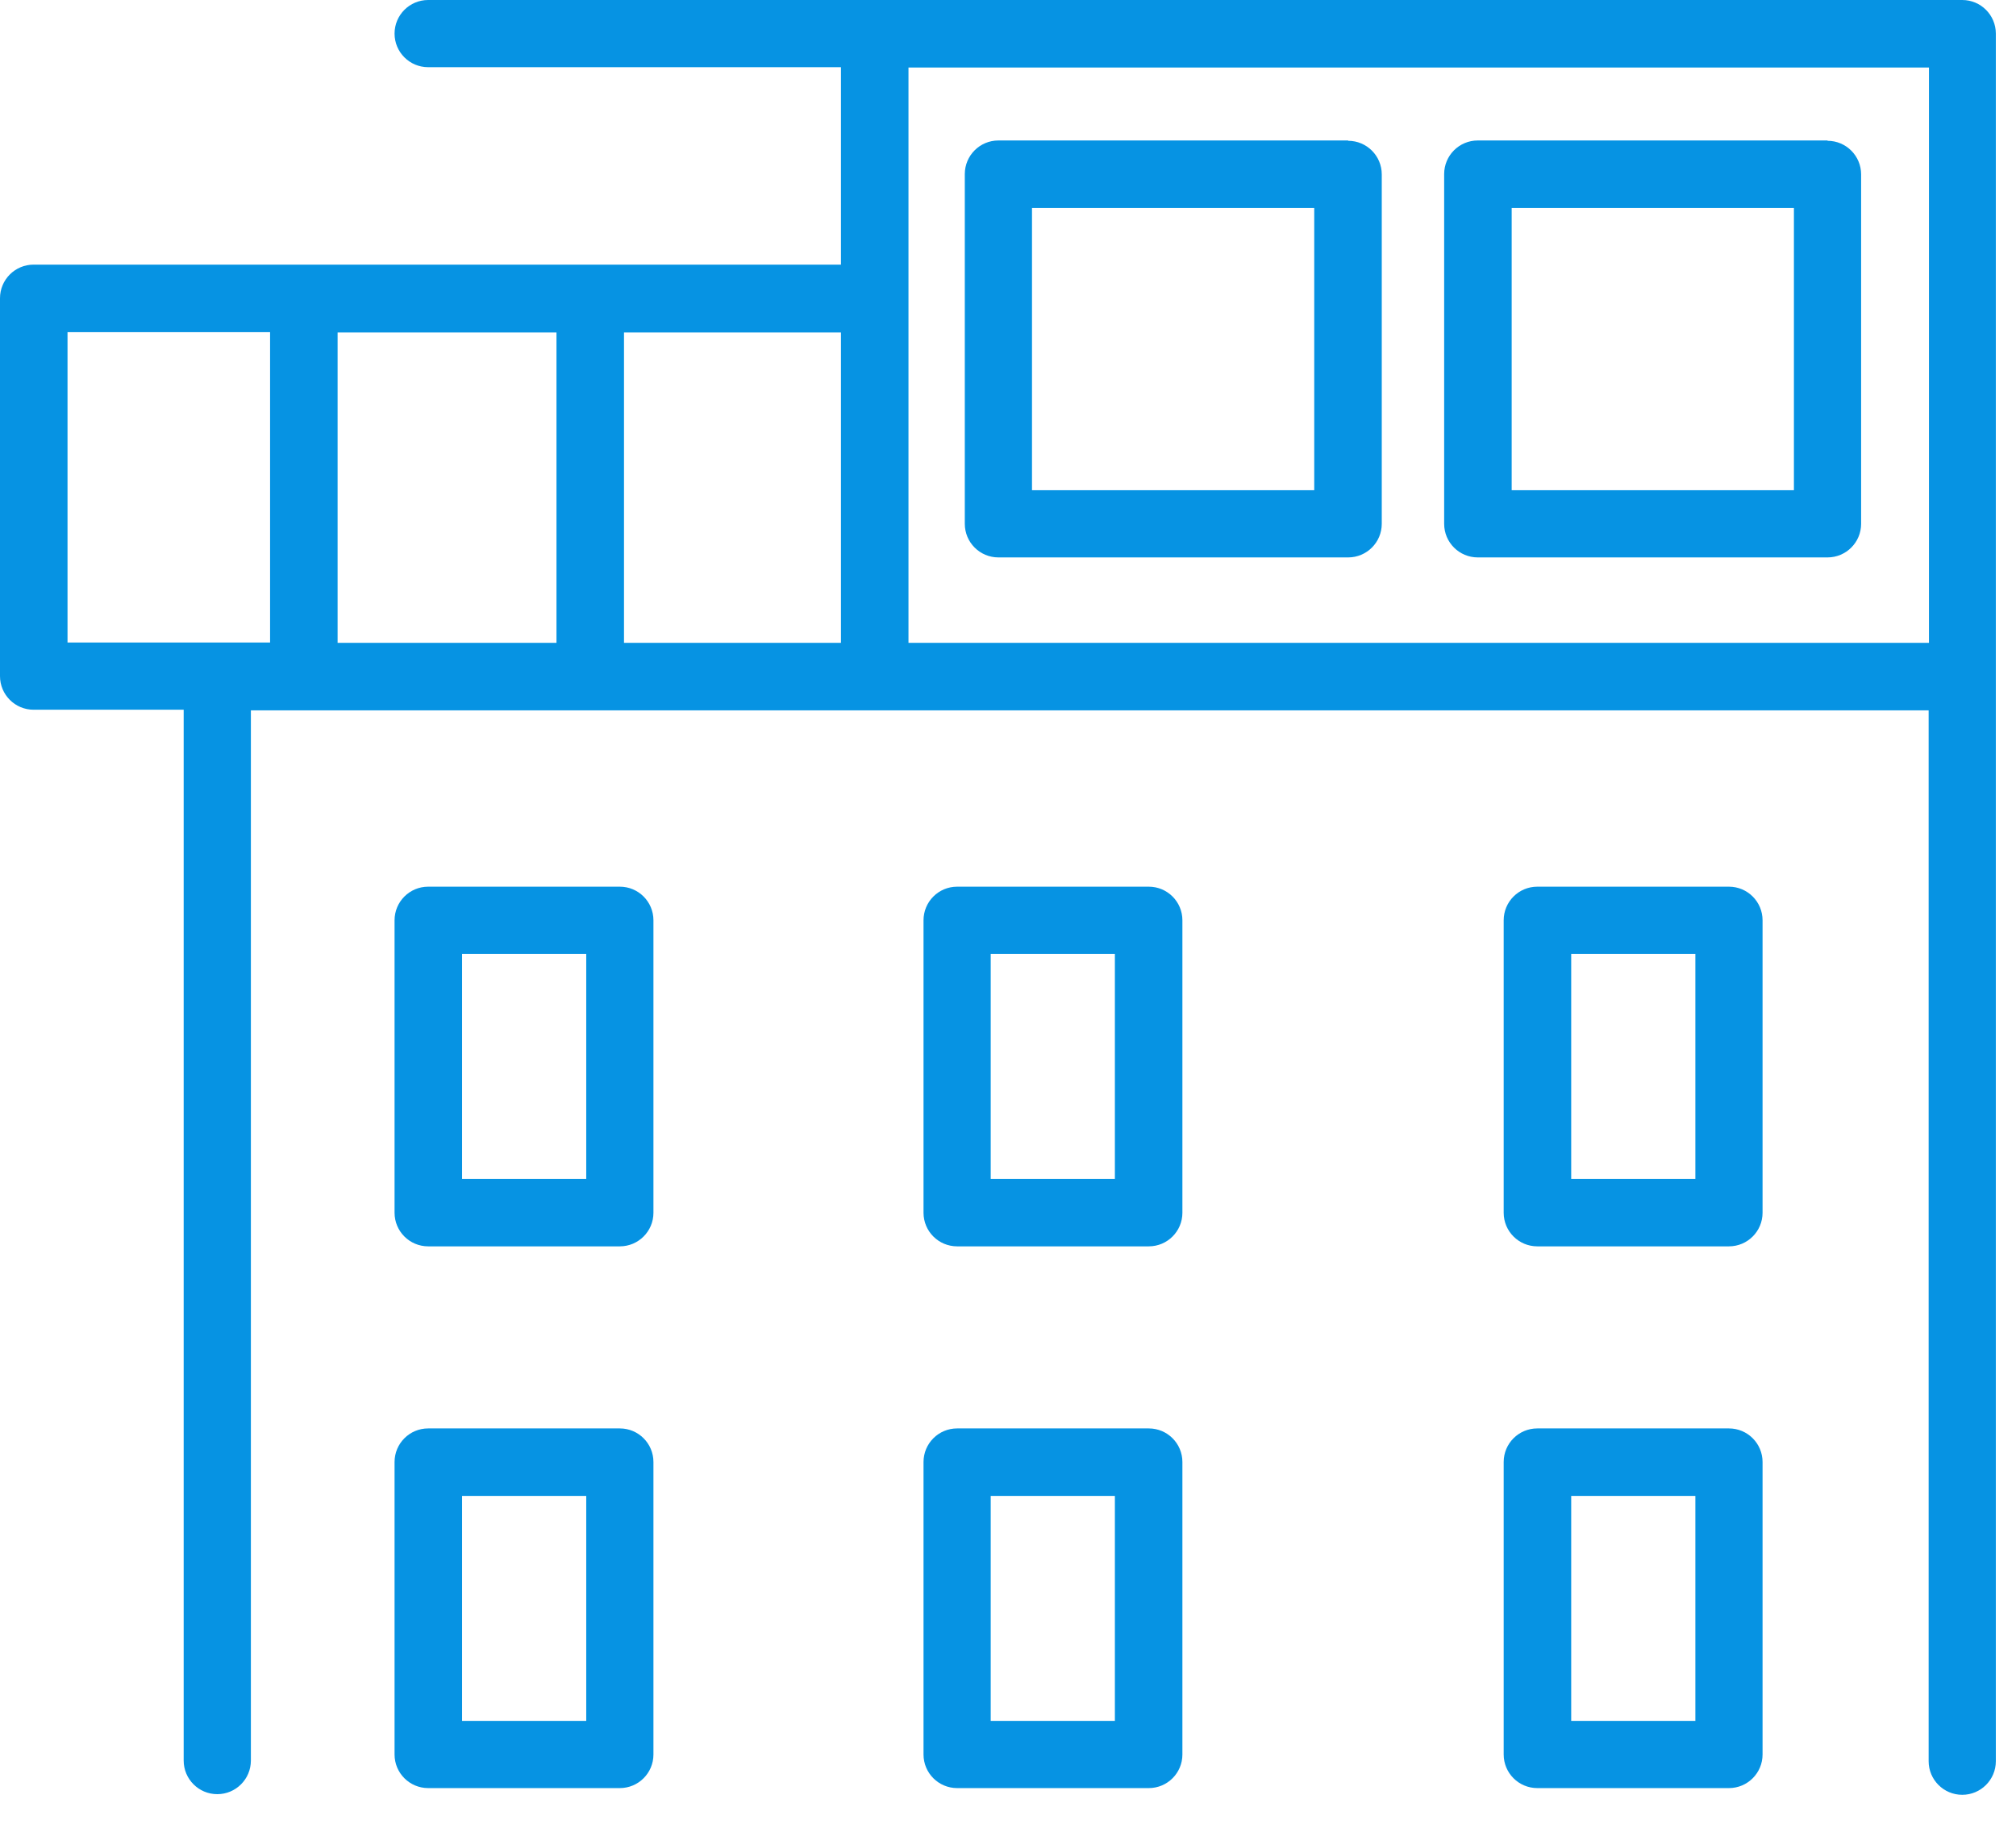
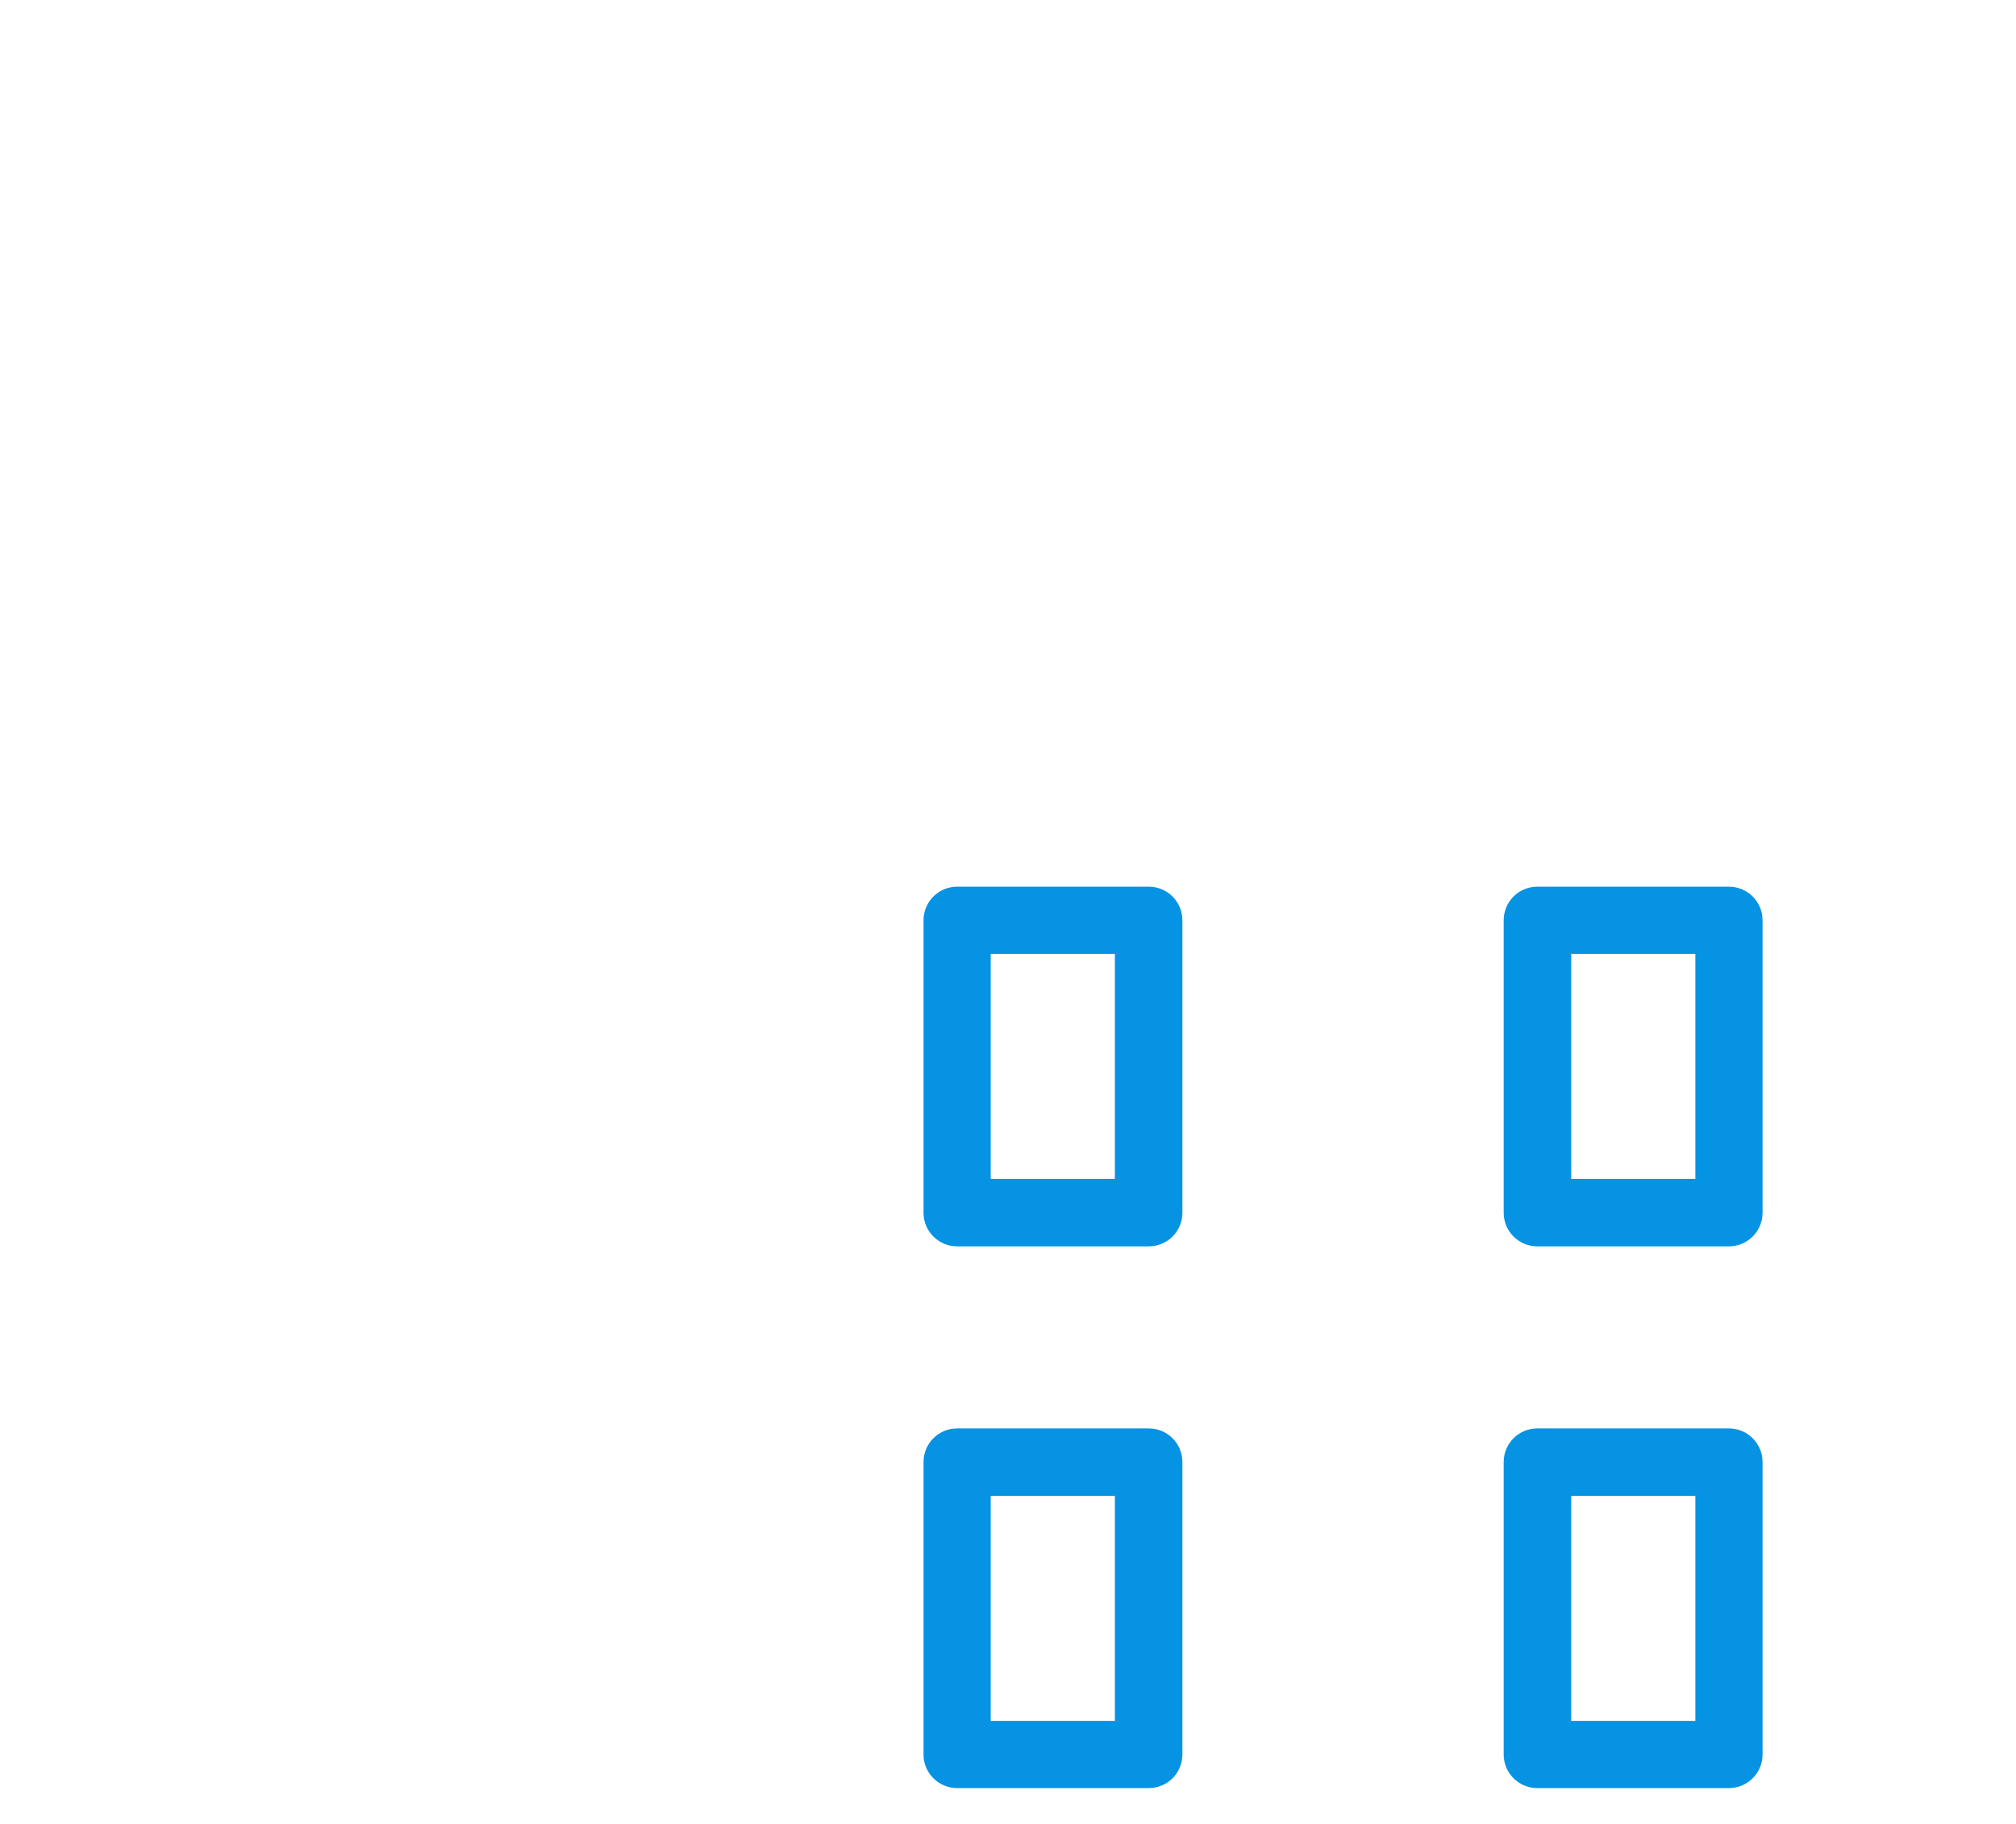
<svg xmlns="http://www.w3.org/2000/svg" width="63" height="57" viewBox="0 0 63 57" fill="none">
  <g clip-path="url(#clip0_67_1403)">
-     <path d="M61.33 0H13.38C12.8 0 12.33 0.47 12.33 1.05C12.33 1.63 12.8 2.1 13.38 2.1H26.28V8.27H1.05C0.47 8.27 0 8.74 0 9.32V21.13C0 21.71 0.47 22.18 1.05 22.18H5.74V55.02C5.74 55.6 6.21 56.07 6.79 56.07C7.37 56.07 7.84 55.6 7.84 55.02V22.2H60.27V55.04C60.27 55.62 60.74 56.09 61.32 56.09C61.9 56.09 62.37 55.62 62.37 55.04V1.05C62.37 0.47 61.9 0 61.32 0H61.33ZM26.28 20.09H19.5V10.39H26.28V20.09ZM17.39 20.09H10.55V10.39H17.39V20.09ZM2.11 10.38H8.44V20.08H2.11V10.38ZM28.39 20.09V2.11H60.28V20.09H28.39Z" fill="#0693E3" />
-     <path d="M42.13 4.39H31.2C30.62 4.39 30.15 4.86 30.15 5.44V16.37C30.15 16.95 30.62 17.42 31.2 17.42H42.13C42.71 17.42 43.18 16.95 43.18 16.37V5.45C43.18 4.87 42.71 4.4 42.13 4.4V4.39ZM41.07 15.32H32.25V6.5H41.07V15.32Z" fill="#0693E3" />
-     <path d="M57.11 4.39H46.18C45.6 4.39 45.13 4.86 45.13 5.44V16.37C45.13 16.95 45.6 17.42 46.18 17.42H57.11C57.69 17.42 58.16 16.95 58.16 16.37V5.45C58.16 4.87 57.69 4.4 57.11 4.4V4.39ZM56.06 15.32H47.24V6.5H56.06V15.32Z" fill="#0693E3" />
-     <path d="M19.37 27.71H13.38C12.8 27.71 12.33 28.18 12.33 28.76V37.9C12.33 38.48 12.8 38.95 13.38 38.95H19.37C19.95 38.95 20.42 38.48 20.42 37.9V28.76C20.42 28.18 19.95 27.71 19.37 27.71ZM18.32 36.84H14.44V29.81H18.32V36.84Z" fill="#0693E3" />
    <path d="M35.9 27.71H29.91C29.33 27.71 28.86 28.18 28.86 28.76V37.9C28.86 38.48 29.33 38.95 29.91 38.95H35.9C36.48 38.95 36.95 38.48 36.95 37.9V28.76C36.95 28.18 36.48 27.71 35.9 27.71ZM34.84 36.84H30.96V29.81H34.84V36.84Z" fill="#0693E3" />
    <path d="M54.03 27.71H48.04C47.46 27.71 46.99 28.18 46.99 28.76V37.9C46.99 38.48 47.46 38.95 48.04 38.95H54.03C54.61 38.95 55.08 38.48 55.08 37.9V28.76C55.08 28.18 54.61 27.71 54.03 27.71ZM52.98 36.84H49.1V29.81H52.98V36.84Z" fill="#0693E3" />
-     <path d="M19.37 44.64H13.38C12.8 44.64 12.33 45.11 12.33 45.69V54.83C12.33 55.41 12.8 55.88 13.38 55.88H19.37C19.95 55.88 20.42 55.41 20.42 54.83V45.69C20.42 45.11 19.95 44.64 19.37 44.64ZM18.32 53.78H14.44V46.75H18.32V53.78Z" fill="#0693E3" />
    <path d="M35.9 44.64H29.91C29.33 44.64 28.86 45.11 28.86 45.69V54.83C28.86 55.41 29.33 55.88 29.91 55.88H35.9C36.48 55.88 36.95 55.41 36.95 54.83V45.69C36.95 45.11 36.48 44.64 35.9 44.64ZM34.84 53.78H30.96V46.75H34.84V53.78Z" fill="#0693E3" />
    <path d="M54.03 44.64H48.04C47.46 44.64 46.99 45.11 46.99 45.69V54.83C46.99 55.41 47.46 55.88 48.04 55.88H54.03C54.61 55.88 55.08 55.41 55.08 54.83V45.69C55.08 45.11 54.61 44.64 54.03 44.64ZM52.98 53.78H49.1V46.75H52.98V53.78Z" fill="#0693E3" />
  </g>
  <defs>
    <clipPath id="clip0_67_1403">
      <rect width="62.39" height="56.09" fill="white" />
    </clipPath>
  </defs>
</svg>